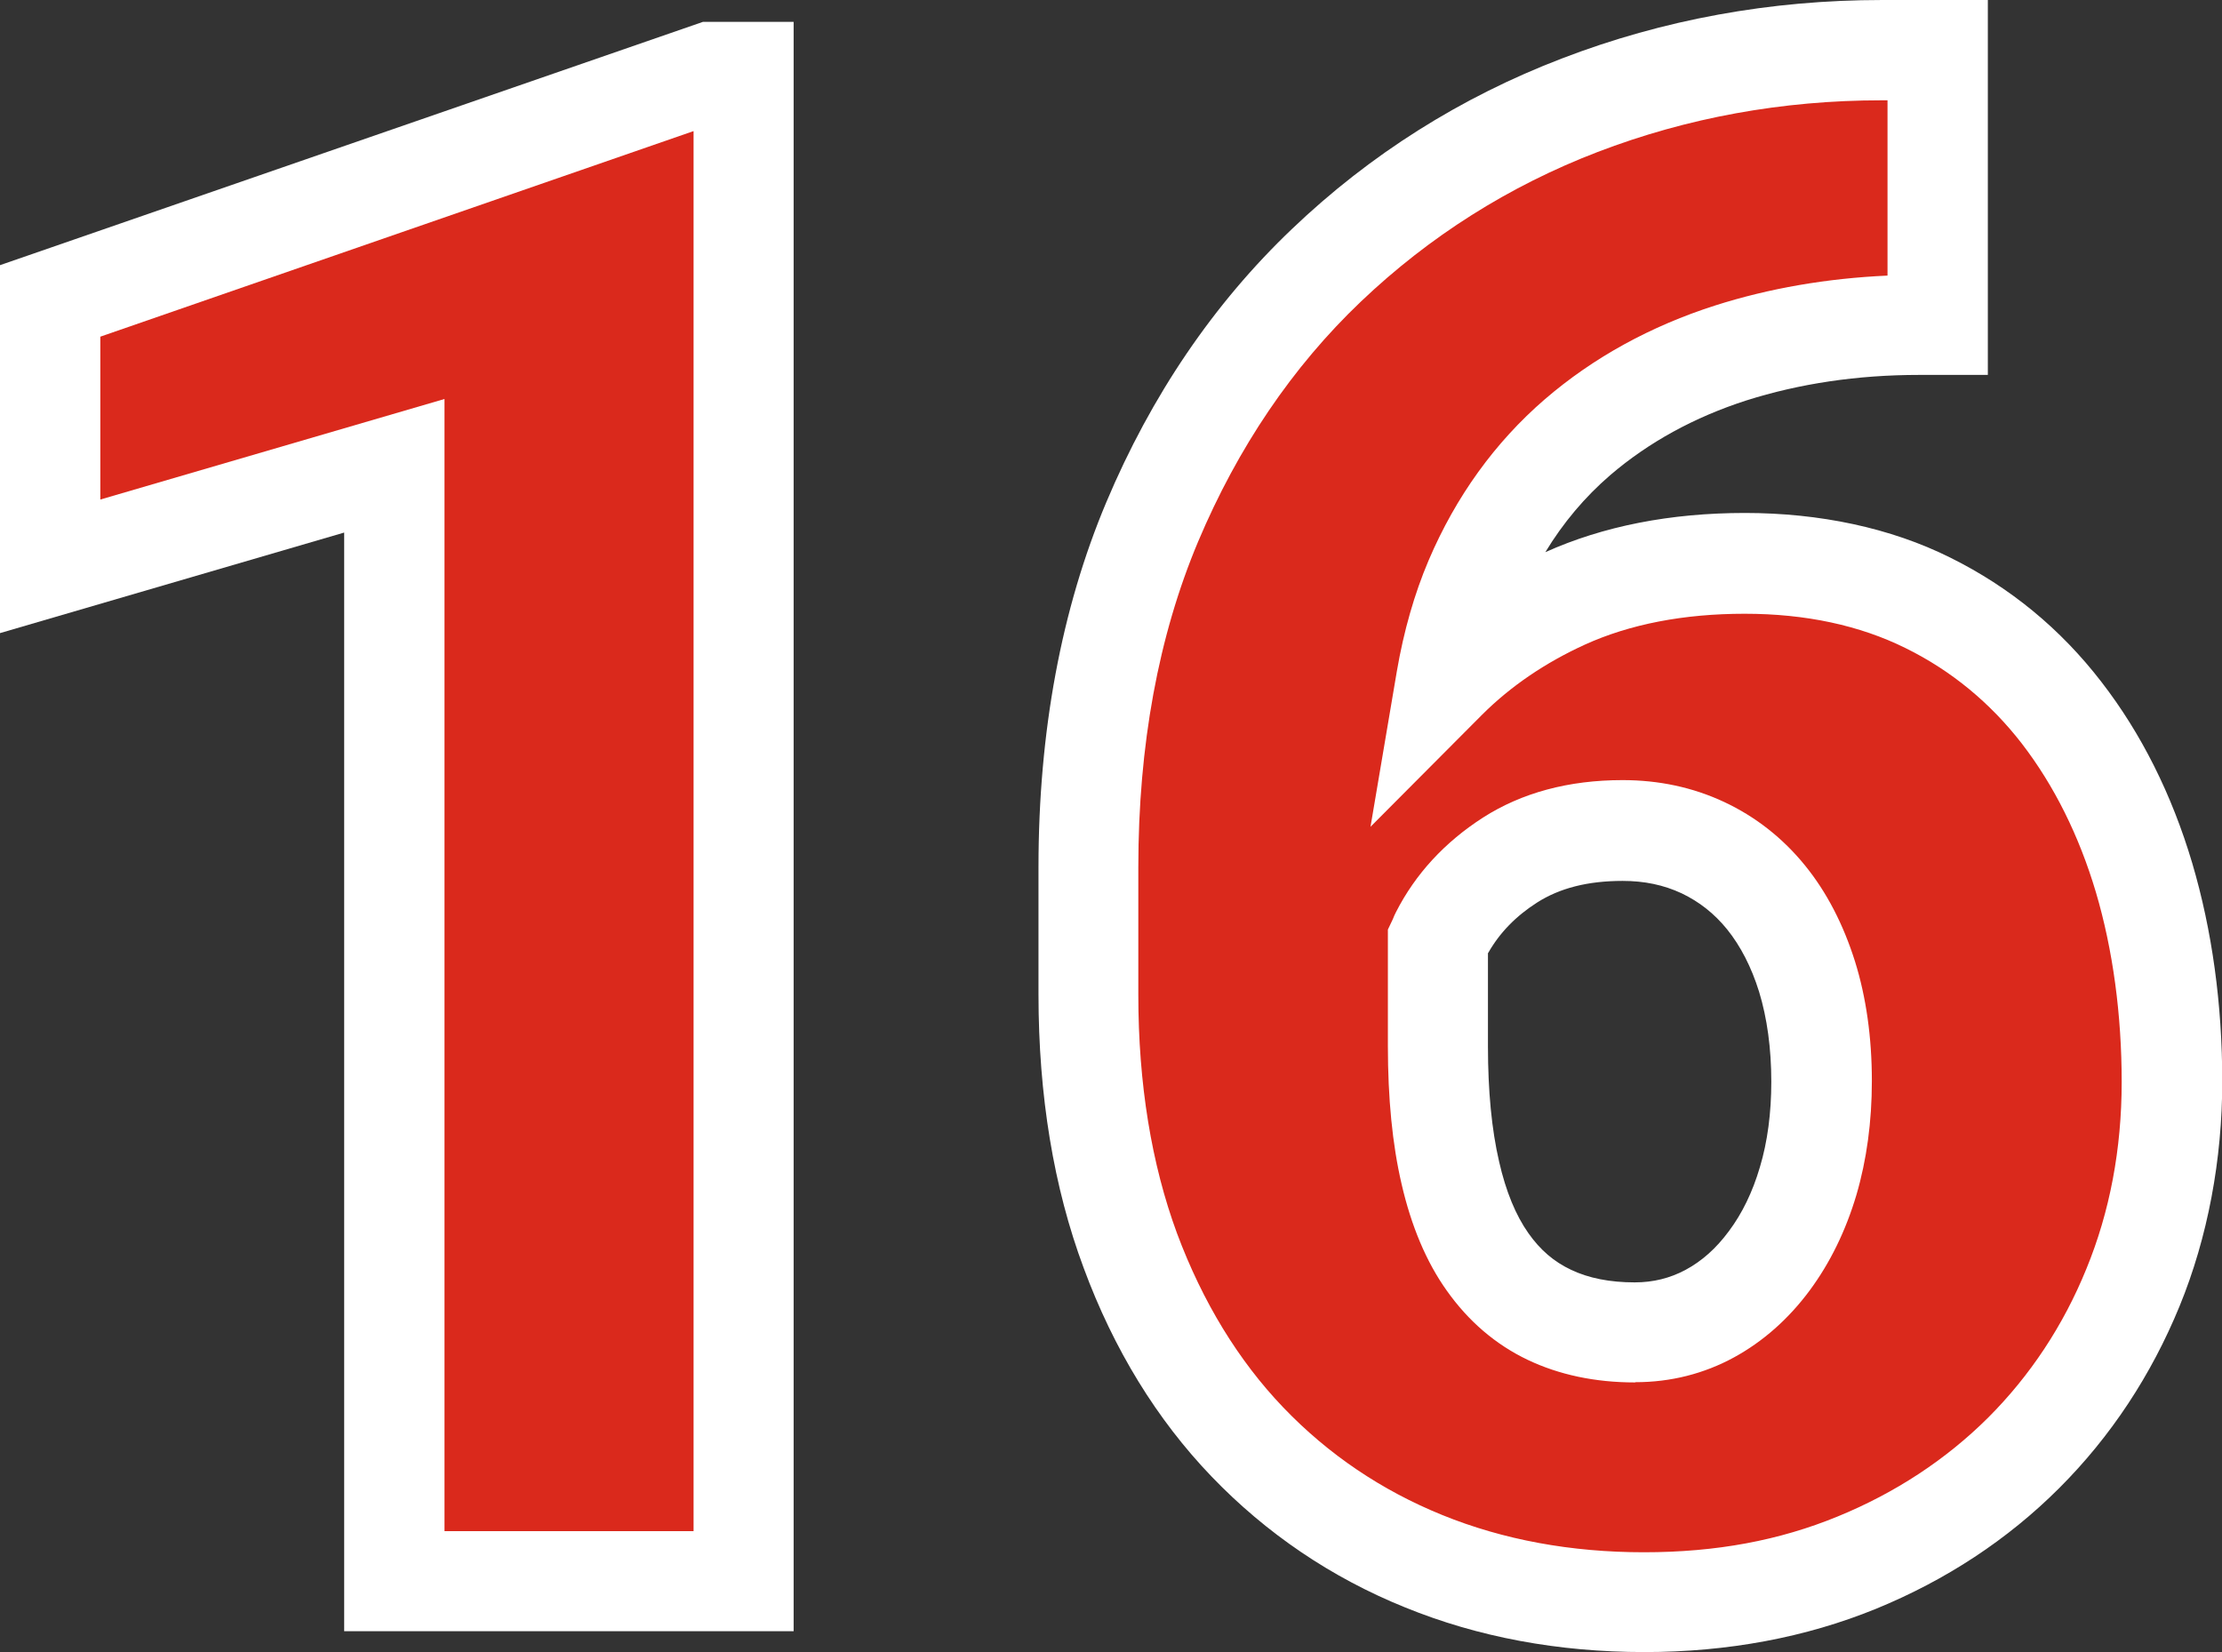
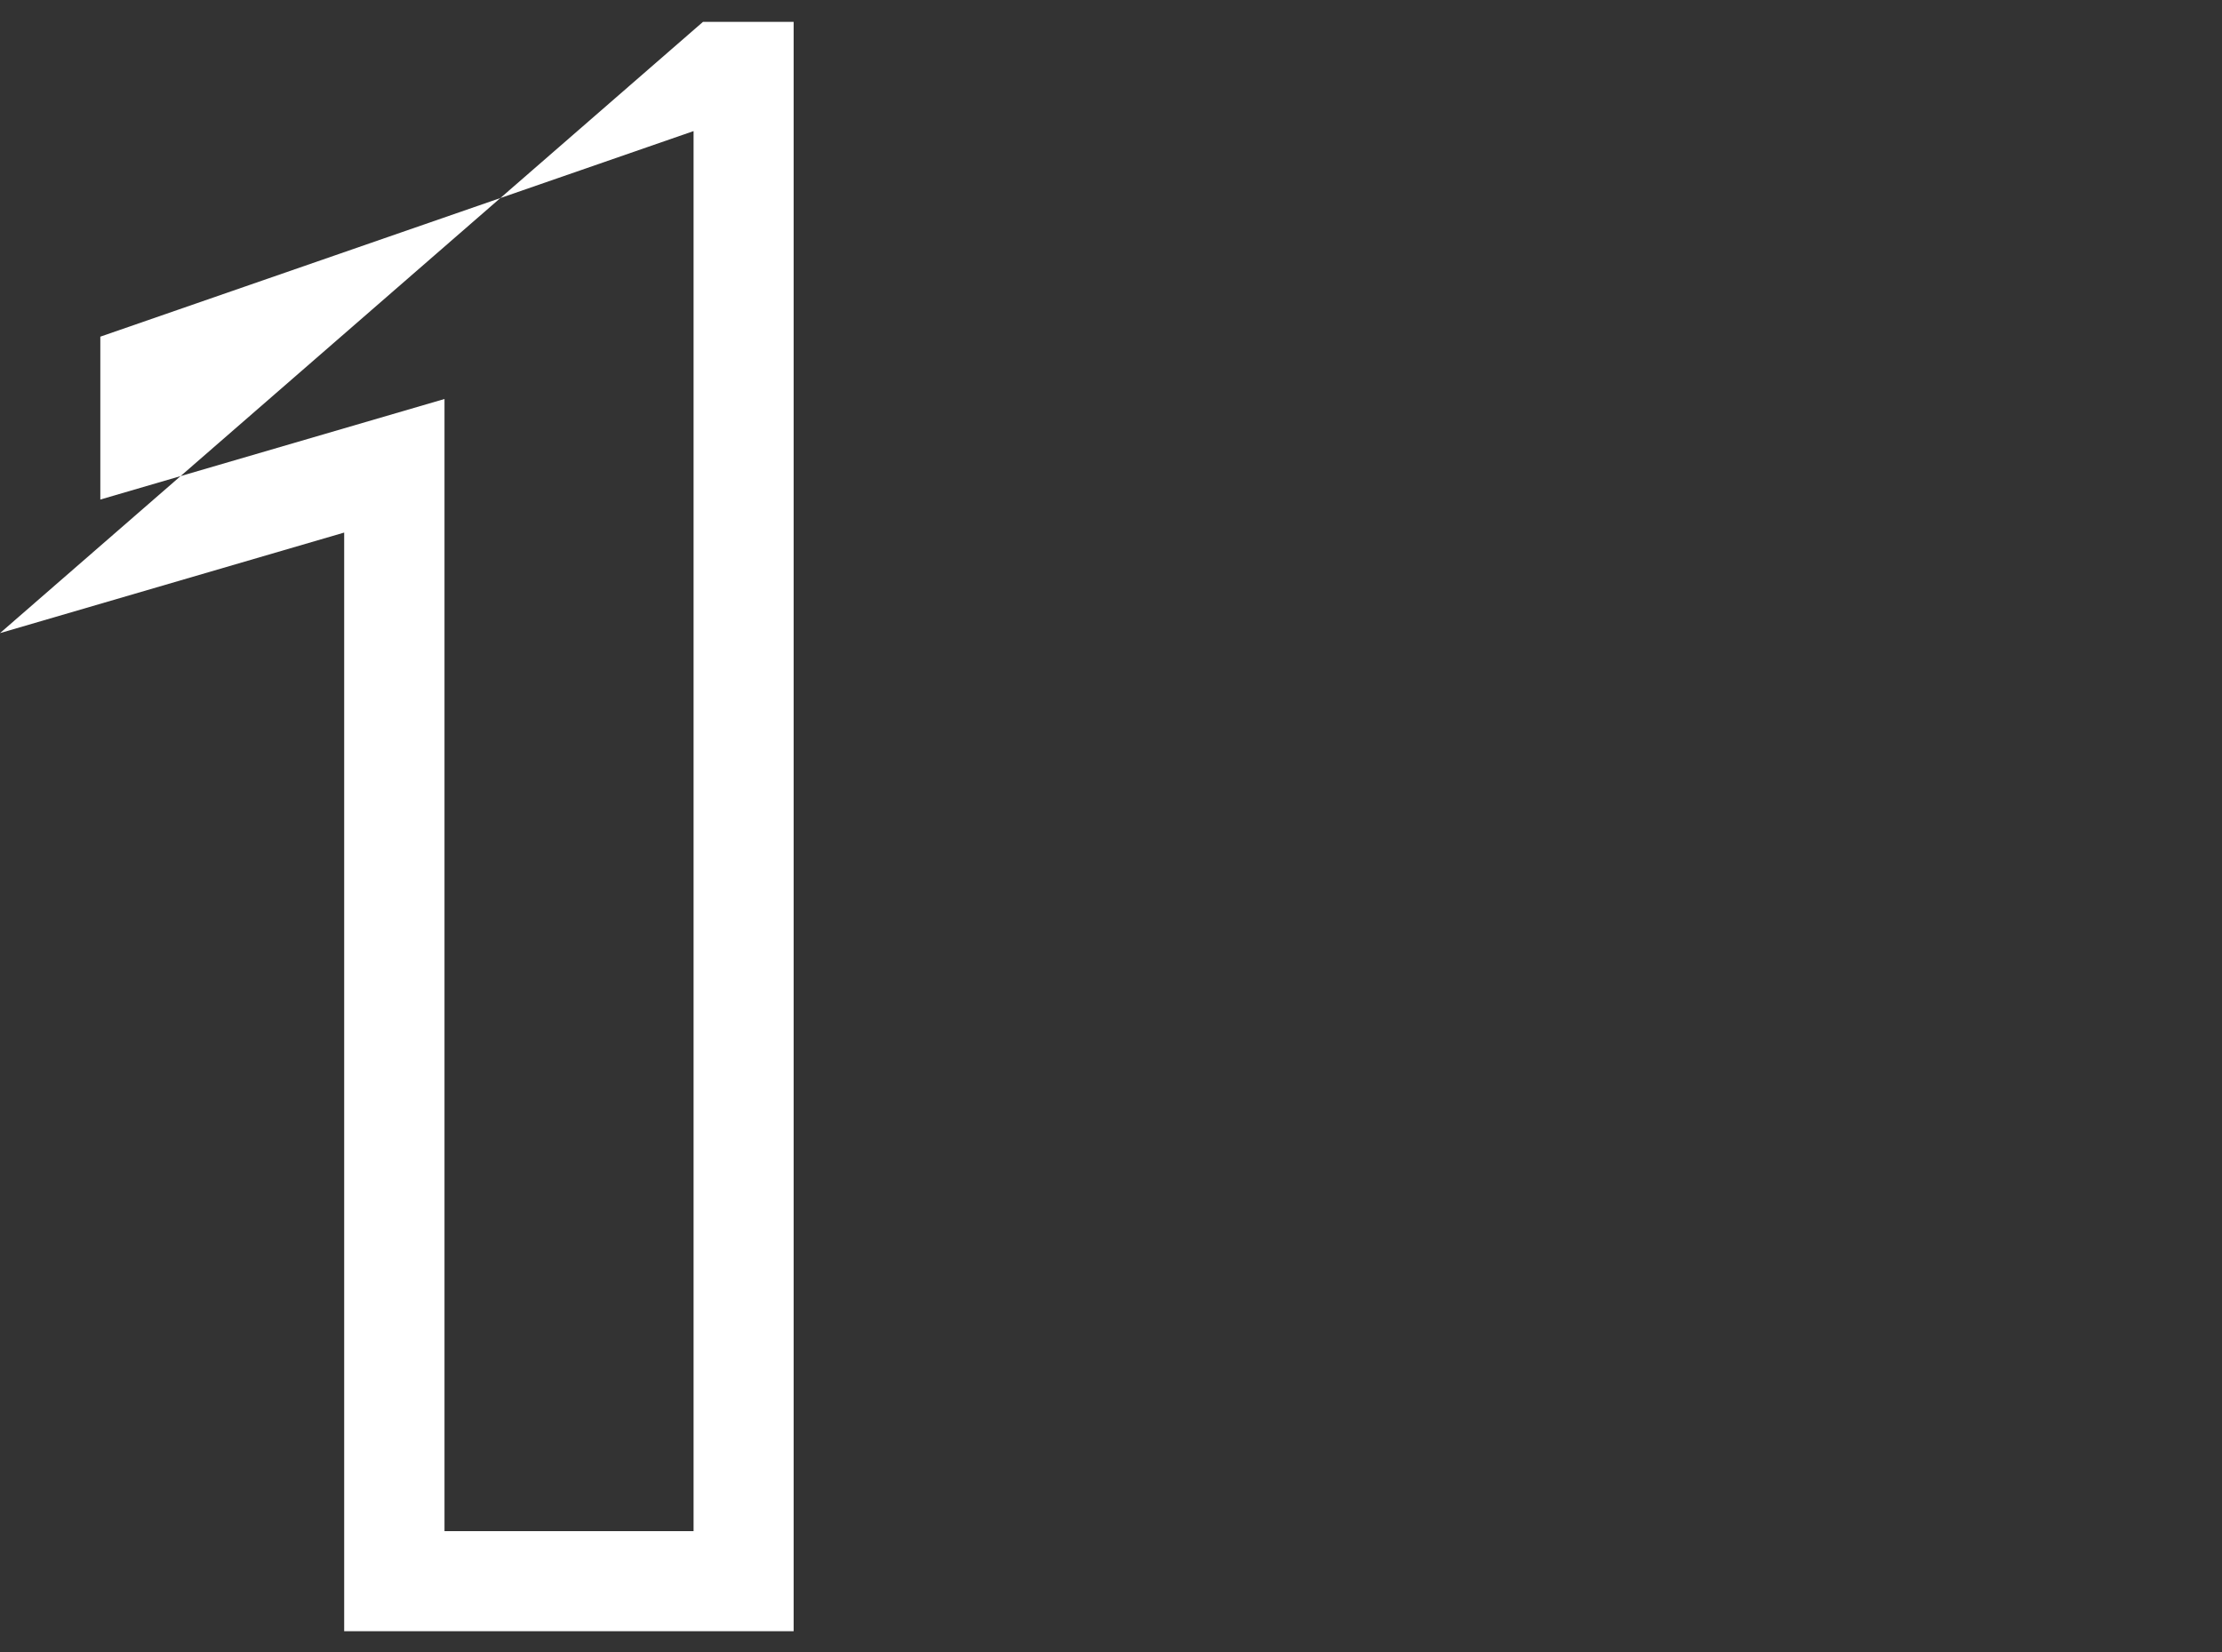
<svg xmlns="http://www.w3.org/2000/svg" id="Capa_1" data-name="Capa 1" viewBox="0 0 89.48 66.54">
  <rect x="0" y="0" width="89.48" height="66.54" fill="#333333" stroke="none" />
  <defs>
    <style>
      .cls-1 {
        fill: #fff;
      }

      .cls-2 {
        fill: #da291c;
      }
    </style>
  </defs>
  <g>
-     <polygon class="cls-2" points="2.02 12.12 2.02 22.81 15.88 18.76 15.88 63.68 29.95 63.68 29.95 2.89 28.65 2.89 2.02 12.12" />
-     <path class="cls-1" d="M31.97,65.7H13.86V21.45L0,25.5v-14.82L28.31.88h3.65v64.82ZM17.9,61.67h10.03V5.28L4.04,13.56v6.56l13.86-4.05v45.6Z" />
+     <path class="cls-1" d="M31.97,65.7H13.86V21.45L0,25.5L28.31.88h3.65v64.82ZM17.9,61.67h10.03V5.28L4.04,13.56v6.56l13.86-4.05v45.6Z" />
  </g>
  <g>
-     <path class="cls-2" d="M86.34,35.33c-.75-2.53-1.86-4.75-3.32-6.64-1.46-1.89-3.26-3.37-5.39-4.43-2.13-1.06-4.59-1.59-7.37-1.59s-5.18.47-7.26,1.42c-1.87.85-3.44,1.94-4.75,3.26.25-1.45.62-2.79,1.14-4.01.99-2.31,2.37-4.22,4.13-5.74,1.77-1.52,3.83-2.65,6.18-3.4,2.35-.75,4.88-1.13,7.58-1.13h.75V2.02h-2.25c-4.26,0-8.31.74-12.15,2.21-3.84,1.48-7.24,3.63-10.21,6.45-2.96,2.83-5.3,6.27-7.01,10.33-1.71,4.06-2.57,8.7-2.57,13.9v5.14c0,3.84.56,7.28,1.69,10.31,1.13,3.03,2.7,5.6,4.72,7.7,2.02,2.1,4.38,3.7,7.1,4.8,2.71,1.1,5.67,1.65,8.87,1.65s5.97-.53,8.56-1.59c2.59-1.06,4.83-2.53,6.72-4.42,1.89-1.89,3.36-4.11,4.4-6.66,1.04-2.55,1.57-5.31,1.57-8.29s-.38-5.69-1.13-8.22ZM72.81,47.57c-.36,1.22-.88,2.3-1.57,3.21-.68.92-1.48,1.63-2.4,2.13s-1.92.75-3.01.75c-1.31,0-2.46-.24-3.44-.71-.99-.47-1.82-1.18-2.48-2.13-.67-.95-1.17-2.14-1.5-3.59-.33-1.45-.5-3.14-.5-5.09v-4.23c.04-.08.06-.16.1-.23.63-1.22,1.56-2.23,2.8-3.03,1.24-.79,2.75-1.19,4.53-1.19,1.17,0,2.25.23,3.24.69.99.46,1.84,1.13,2.55,2,.71.88,1.26,1.94,1.65,3.19.39,1.25.58,2.66.58,4.22,0,1.45-.18,2.78-.54,4.01Z" />
-     <path class="cls-1" d="M66.21,66.54c-3.45,0-6.69-.6-9.63-1.8-2.97-1.2-5.59-2.98-7.79-5.27-2.2-2.29-3.94-5.12-5.15-8.4-1.21-3.24-1.82-6.95-1.82-11.01v-5.14c0-5.45.92-10.39,2.73-14.69,1.81-4.3,4.33-8.01,7.48-11.01,3.14-3,6.8-5.31,10.88-6.87,4.06-1.56,8.39-2.35,12.87-2.35h4.27v15.1h-2.77c-2.48,0-4.82.35-6.96,1.03-2.08.67-3.93,1.68-5.48,3.01-1.01.87-1.89,1.91-2.61,3.1,2.33-1.05,5.04-1.58,8.04-1.58s5.87.6,8.27,1.8c2.4,1.19,4.44,2.87,6.08,5,1.61,2.08,2.84,4.54,3.66,7.3h0c.8,2.71,1.21,5.67,1.21,8.8s-.58,6.27-1.72,9.05c-1.14,2.78-2.77,5.25-4.84,7.32-2.08,2.08-4.56,3.71-7.39,4.87-2.82,1.15-5.96,1.74-9.32,1.74ZM75.77,4.04c-3.99,0-7.83.7-11.43,2.08-3.57,1.37-6.78,3.4-9.54,6.03-2.75,2.62-4.95,5.87-6.55,9.66-1.6,3.8-2.41,8.21-2.41,13.12v5.14c0,3.58.53,6.82,1.56,9.61,1.03,2.76,2.47,5.12,4.28,7.01,1.81,1.89,3.96,3.34,6.4,4.33,2.46,1,5.19,1.5,8.12,1.5s5.46-.48,7.8-1.44c2.32-.95,4.36-2.29,6.06-3.98,1.69-1.69,3.03-3.71,3.96-6,.94-2.29,1.42-4.82,1.42-7.52s-.35-5.32-1.04-7.65h0c-.68-2.28-1.68-4.29-2.98-5.98-1.27-1.64-2.84-2.94-4.69-3.85-1.84-.91-4.01-1.38-6.47-1.38s-4.62.42-6.43,1.24c-1.6.73-3,1.68-4.16,2.84l-4.48,4.5,1.06-6.26c.28-1.63.71-3.13,1.28-4.47,1.1-2.58,2.68-4.76,4.67-6.48,1.96-1.69,4.28-2.96,6.88-3.79,2.17-.69,4.49-1.09,6.93-1.2v-7.06h-.24ZM65.84,55.68c-1.61,0-3.06-.31-4.32-.91-1.3-.62-2.39-1.56-3.26-2.79-.82-1.15-1.43-2.6-1.82-4.3-.37-1.59-.55-3.45-.55-5.55v-4.69l.2-.42c.04-.1.08-.2.13-.29.78-1.53,1.96-2.81,3.5-3.8,1.56-1,3.45-1.51,5.62-1.51,1.46,0,2.83.29,4.09.88,1.26.59,2.36,1.45,3.26,2.56.87,1.07,1.54,2.37,2.01,3.86.45,1.44.68,3.06.68,4.82,0,1.64-.21,3.18-.62,4.58h0c-.43,1.45-1.06,2.74-1.88,3.85-.85,1.15-1.88,2.06-3.05,2.7-1.21.66-2.55,1-3.97,1ZM59.92,38.38v3.77c0,1.79.15,3.35.45,4.64.27,1.19.67,2.16,1.18,2.88.47.67,1.03,1.15,1.71,1.47.71.34,1.57.51,2.57.51.75,0,1.42-.17,2.04-.5.67-.36,1.24-.87,1.75-1.56.54-.72.96-1.59,1.25-2.58h0c.31-1.03.46-2.19.46-3.44,0-1.35-.17-2.57-.49-3.62-.31-1-.75-1.85-1.29-2.52-.52-.64-1.12-1.11-1.83-1.45-.73-.34-1.5-.5-2.38-.5-1.4,0-2.53.29-3.44.87-.86.55-1.51,1.22-1.97,2.03Z" />
-   </g>
+     </g>
</svg>